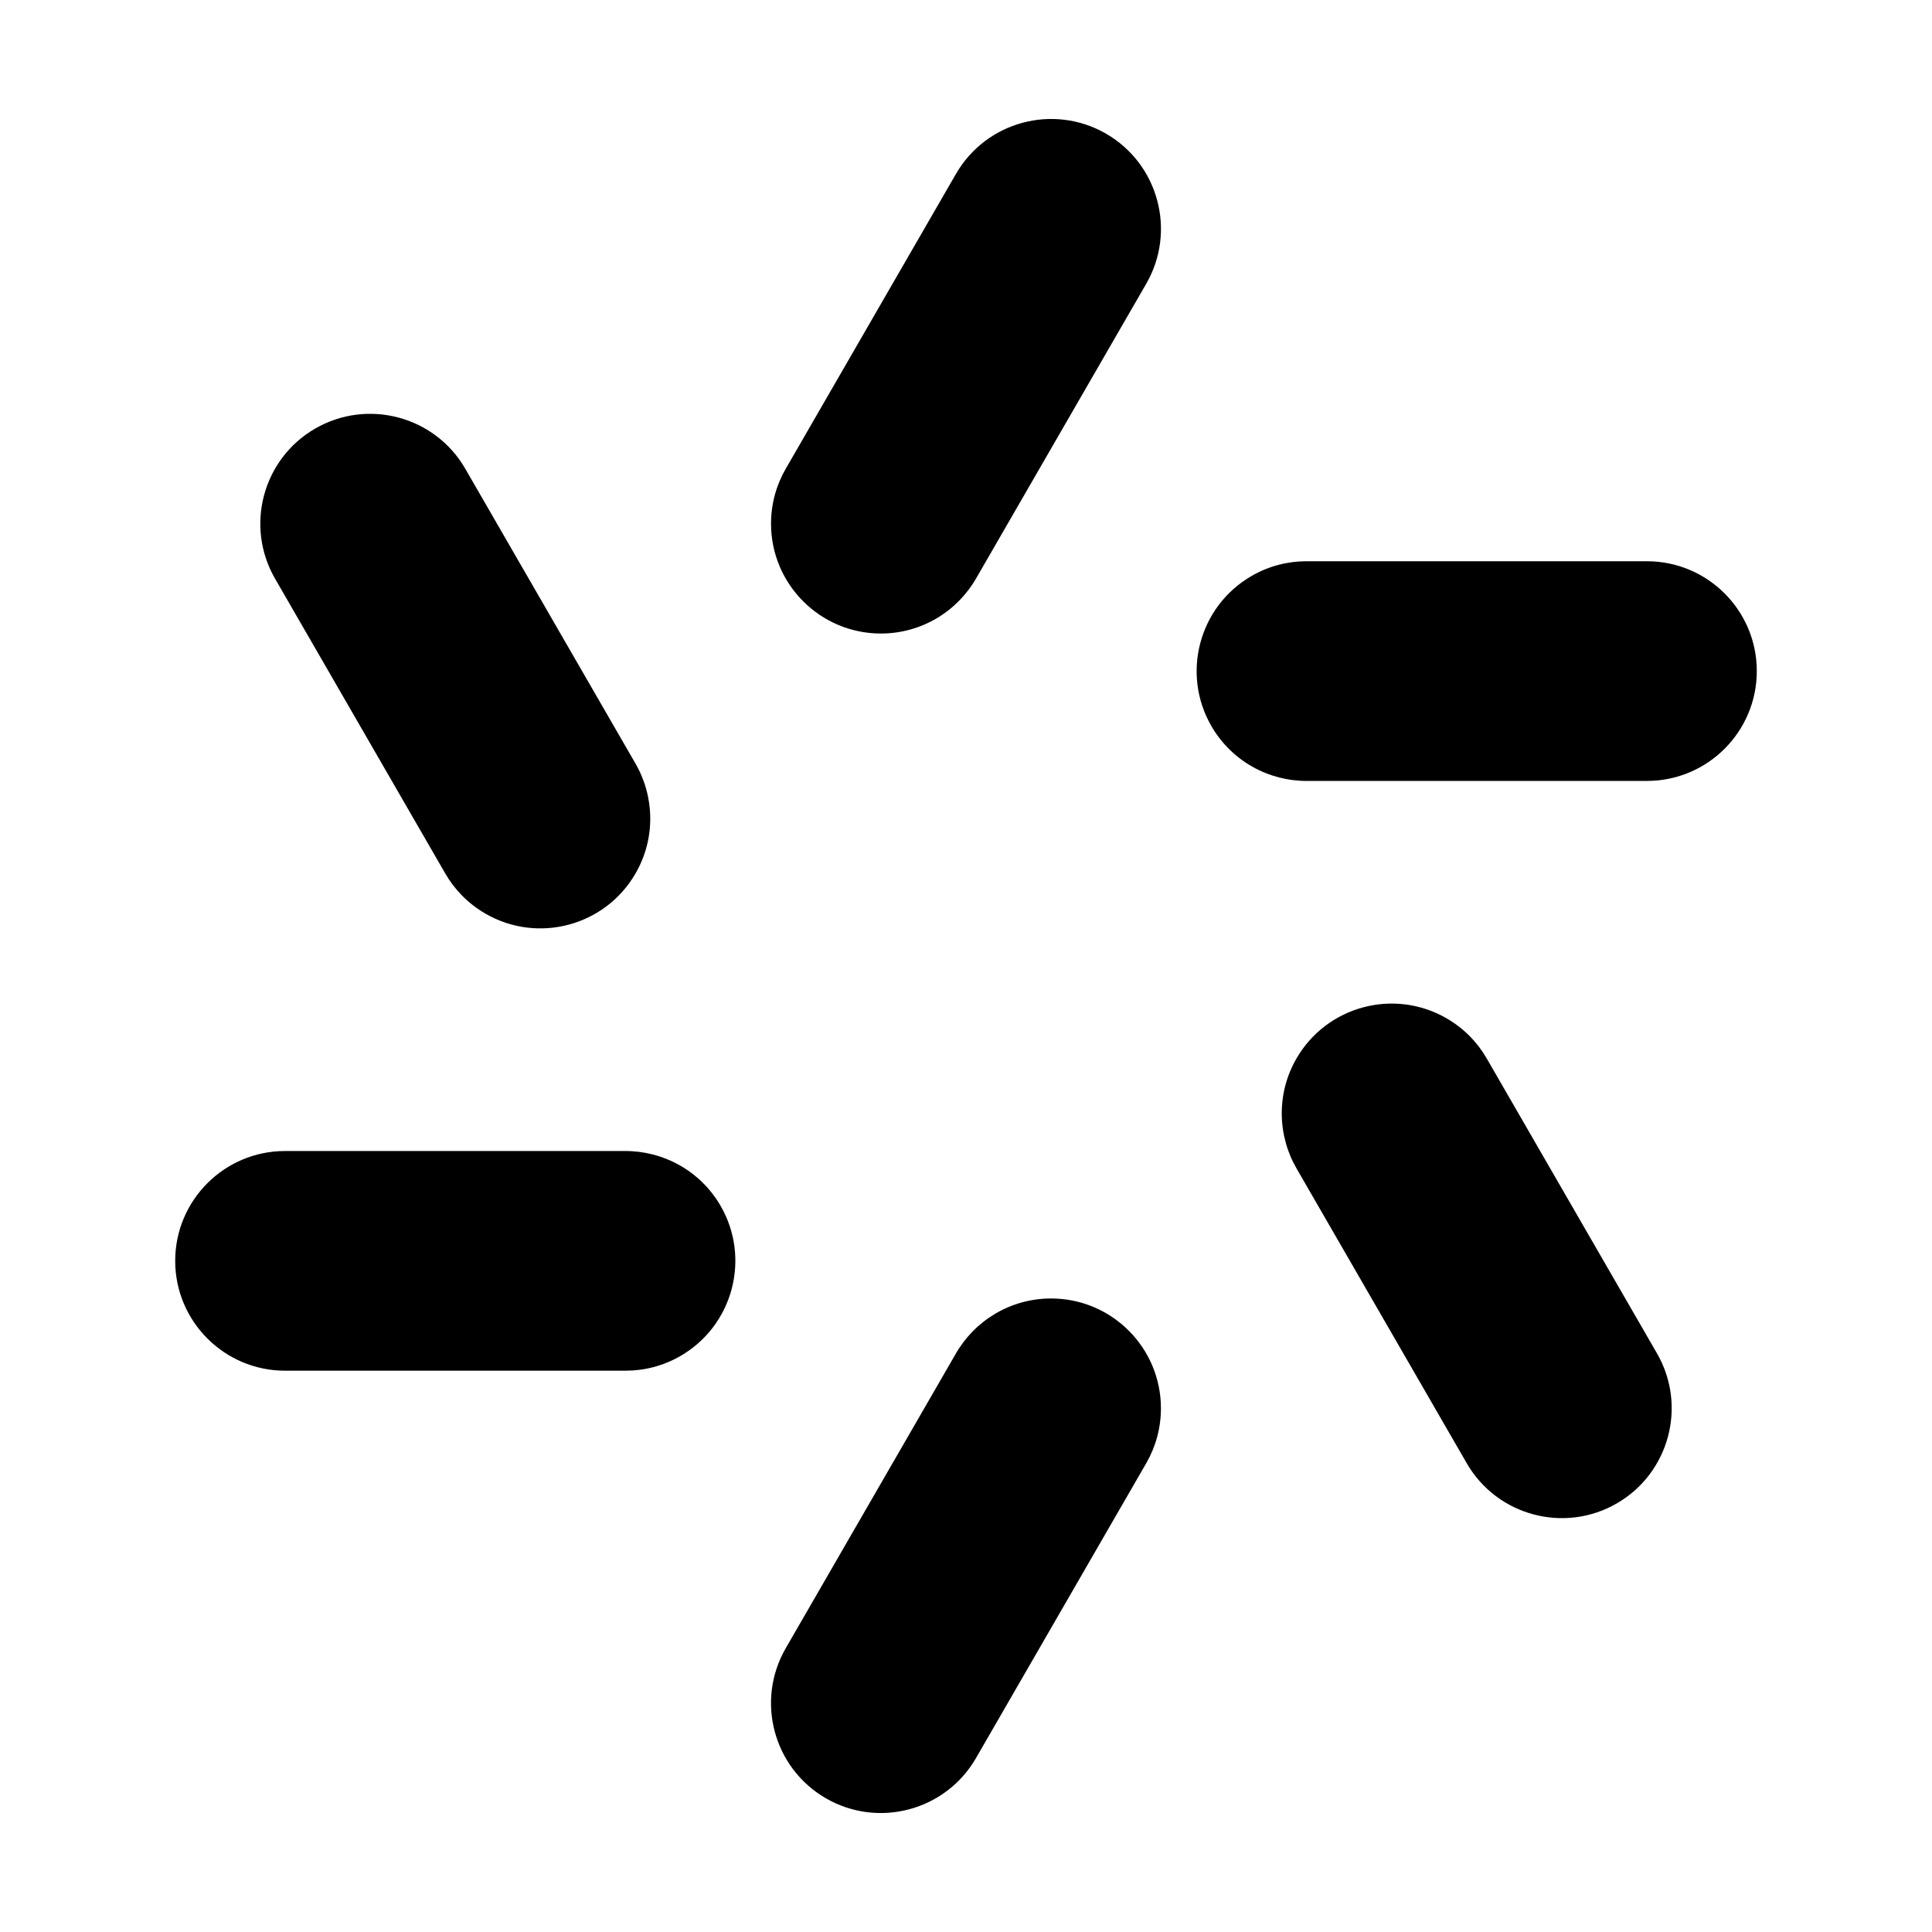
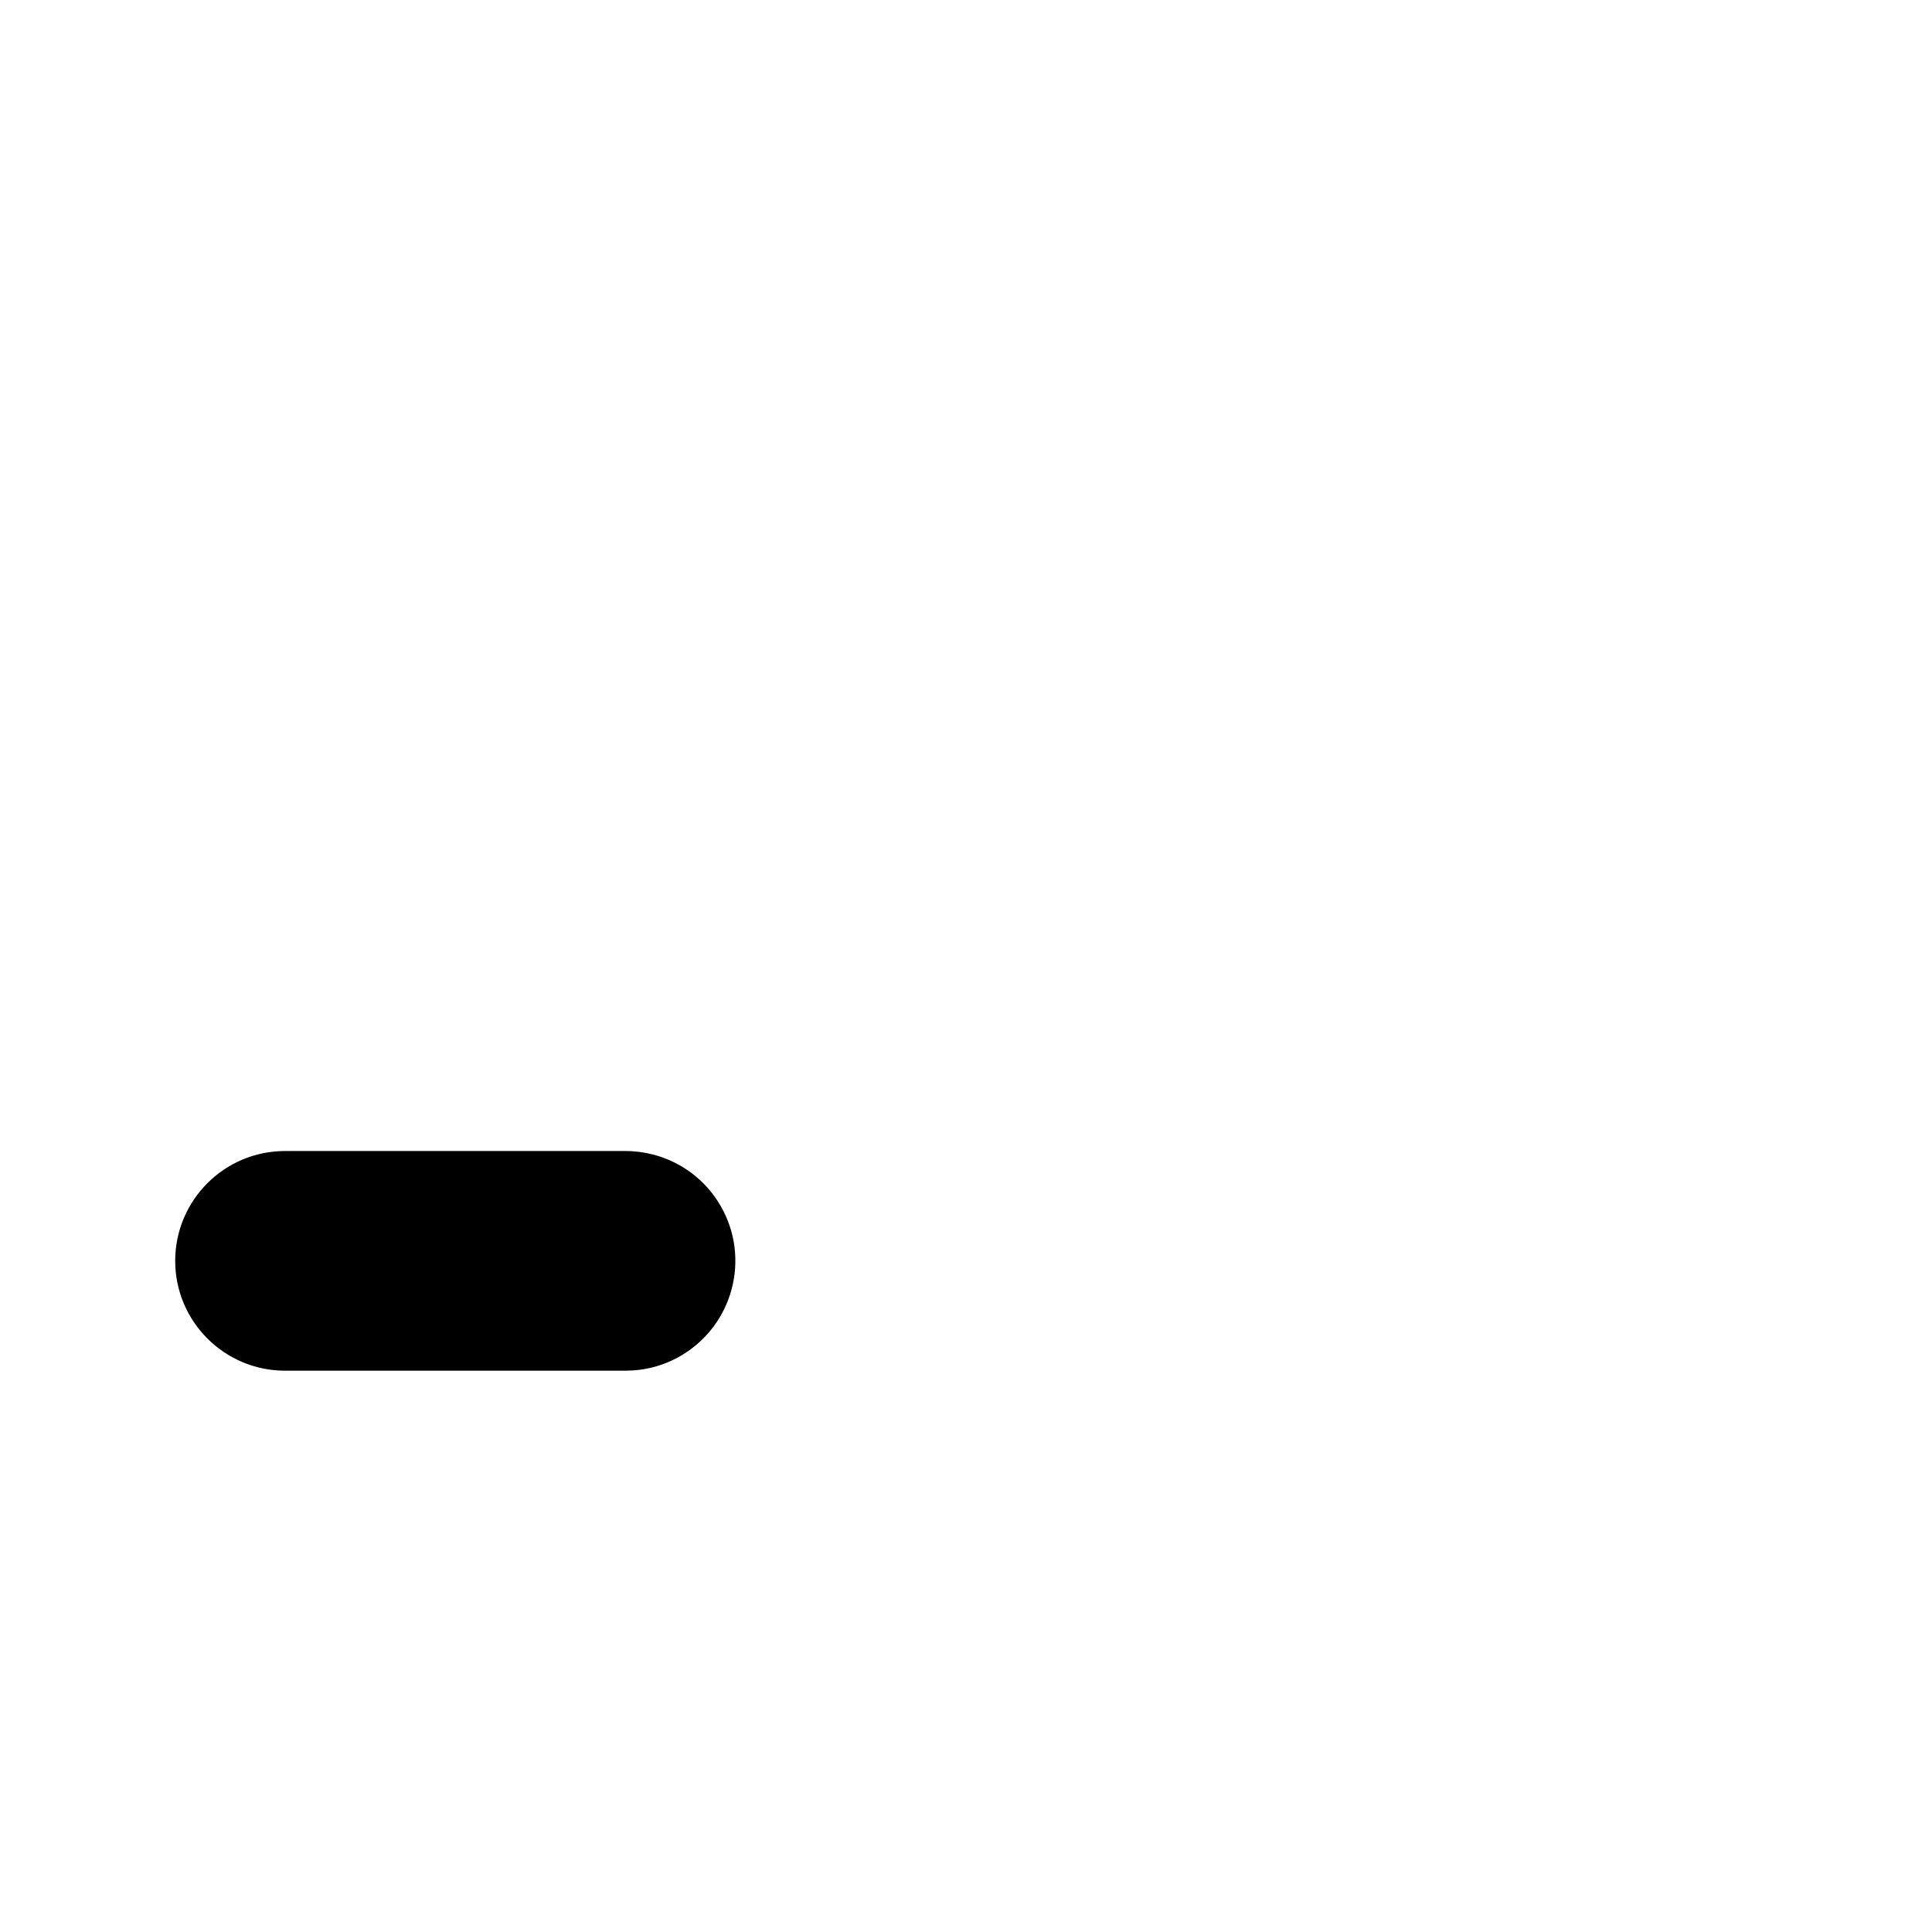
<svg xmlns="http://www.w3.org/2000/svg" fill="#000000" width="800px" height="800px" version="1.1" viewBox="144 144 512 512">
  <g fill-rule="evenodd">
-     <path d="m397.21 502.89c5.004-8.824 14.48-14.781 25.34-14.781 16.066 0 29.109 13.043 29.109 29.105 0 5.289-1.41 10.25-3.879 14.527l-45.133 78.176c-8.035 13.914-25.855 18.688-39.766 10.656-13.914-8.031-18.691-25.848-10.656-39.766l44.984-77.914z" />
-     <path d="m490.49 350.96c-10.141 0.078-20.039-5.152-25.469-14.555-8.031-13.914-3.258-31.73 10.656-39.766 4.578-2.644 9.582-3.902 14.52-3.902h90.266c16.066 0 29.109 13.043 29.109 29.109 0 16.066-13.043 29.109-29.109 29.109h-89.973z" />
-     <path d="m312.29 346.14c5.144 8.746 5.562 19.934 0.133 29.336-8.035 13.918-25.855 18.691-39.766 10.656-4.578-2.644-8.172-6.344-10.641-10.621l-45.133-78.176c-8.031-13.918-3.258-31.734 10.656-39.766 13.914-8.035 31.734-3.262 39.766 10.656z" />
-     <path d="m487.71 453.85c-5.144-8.746-5.562-19.934-0.133-29.336 8.035-13.914 25.855-18.688 39.766-10.656 4.578 2.644 8.172 6.344 10.641 10.625l45.133 78.176c8.031 13.914 3.258 31.73-10.656 39.762-13.918 8.035-31.734 3.262-39.766-10.656z" />
-     <path d="m402.78 297.11c-5.004 8.824-14.48 14.781-25.34 14.781-16.066 0-29.109-13.043-29.109-29.105 0-5.289 1.41-10.25 3.879-14.527l45.133-78.176c8.035-13.914 25.855-18.688 39.766-10.656 13.918 8.031 18.691 25.848 10.656 39.766l-44.984 77.914z" />
    <path d="m309.51 449.03c10.141-0.078 20.039 5.152 25.469 14.555 8.031 13.914 3.258 31.73-10.656 39.766-4.578 2.644-9.582 3.894-14.52 3.894h-90.266c-16.066 0-29.109-13.039-29.109-29.105s13.043-29.109 29.109-29.109z" />
  </g>
</svg>